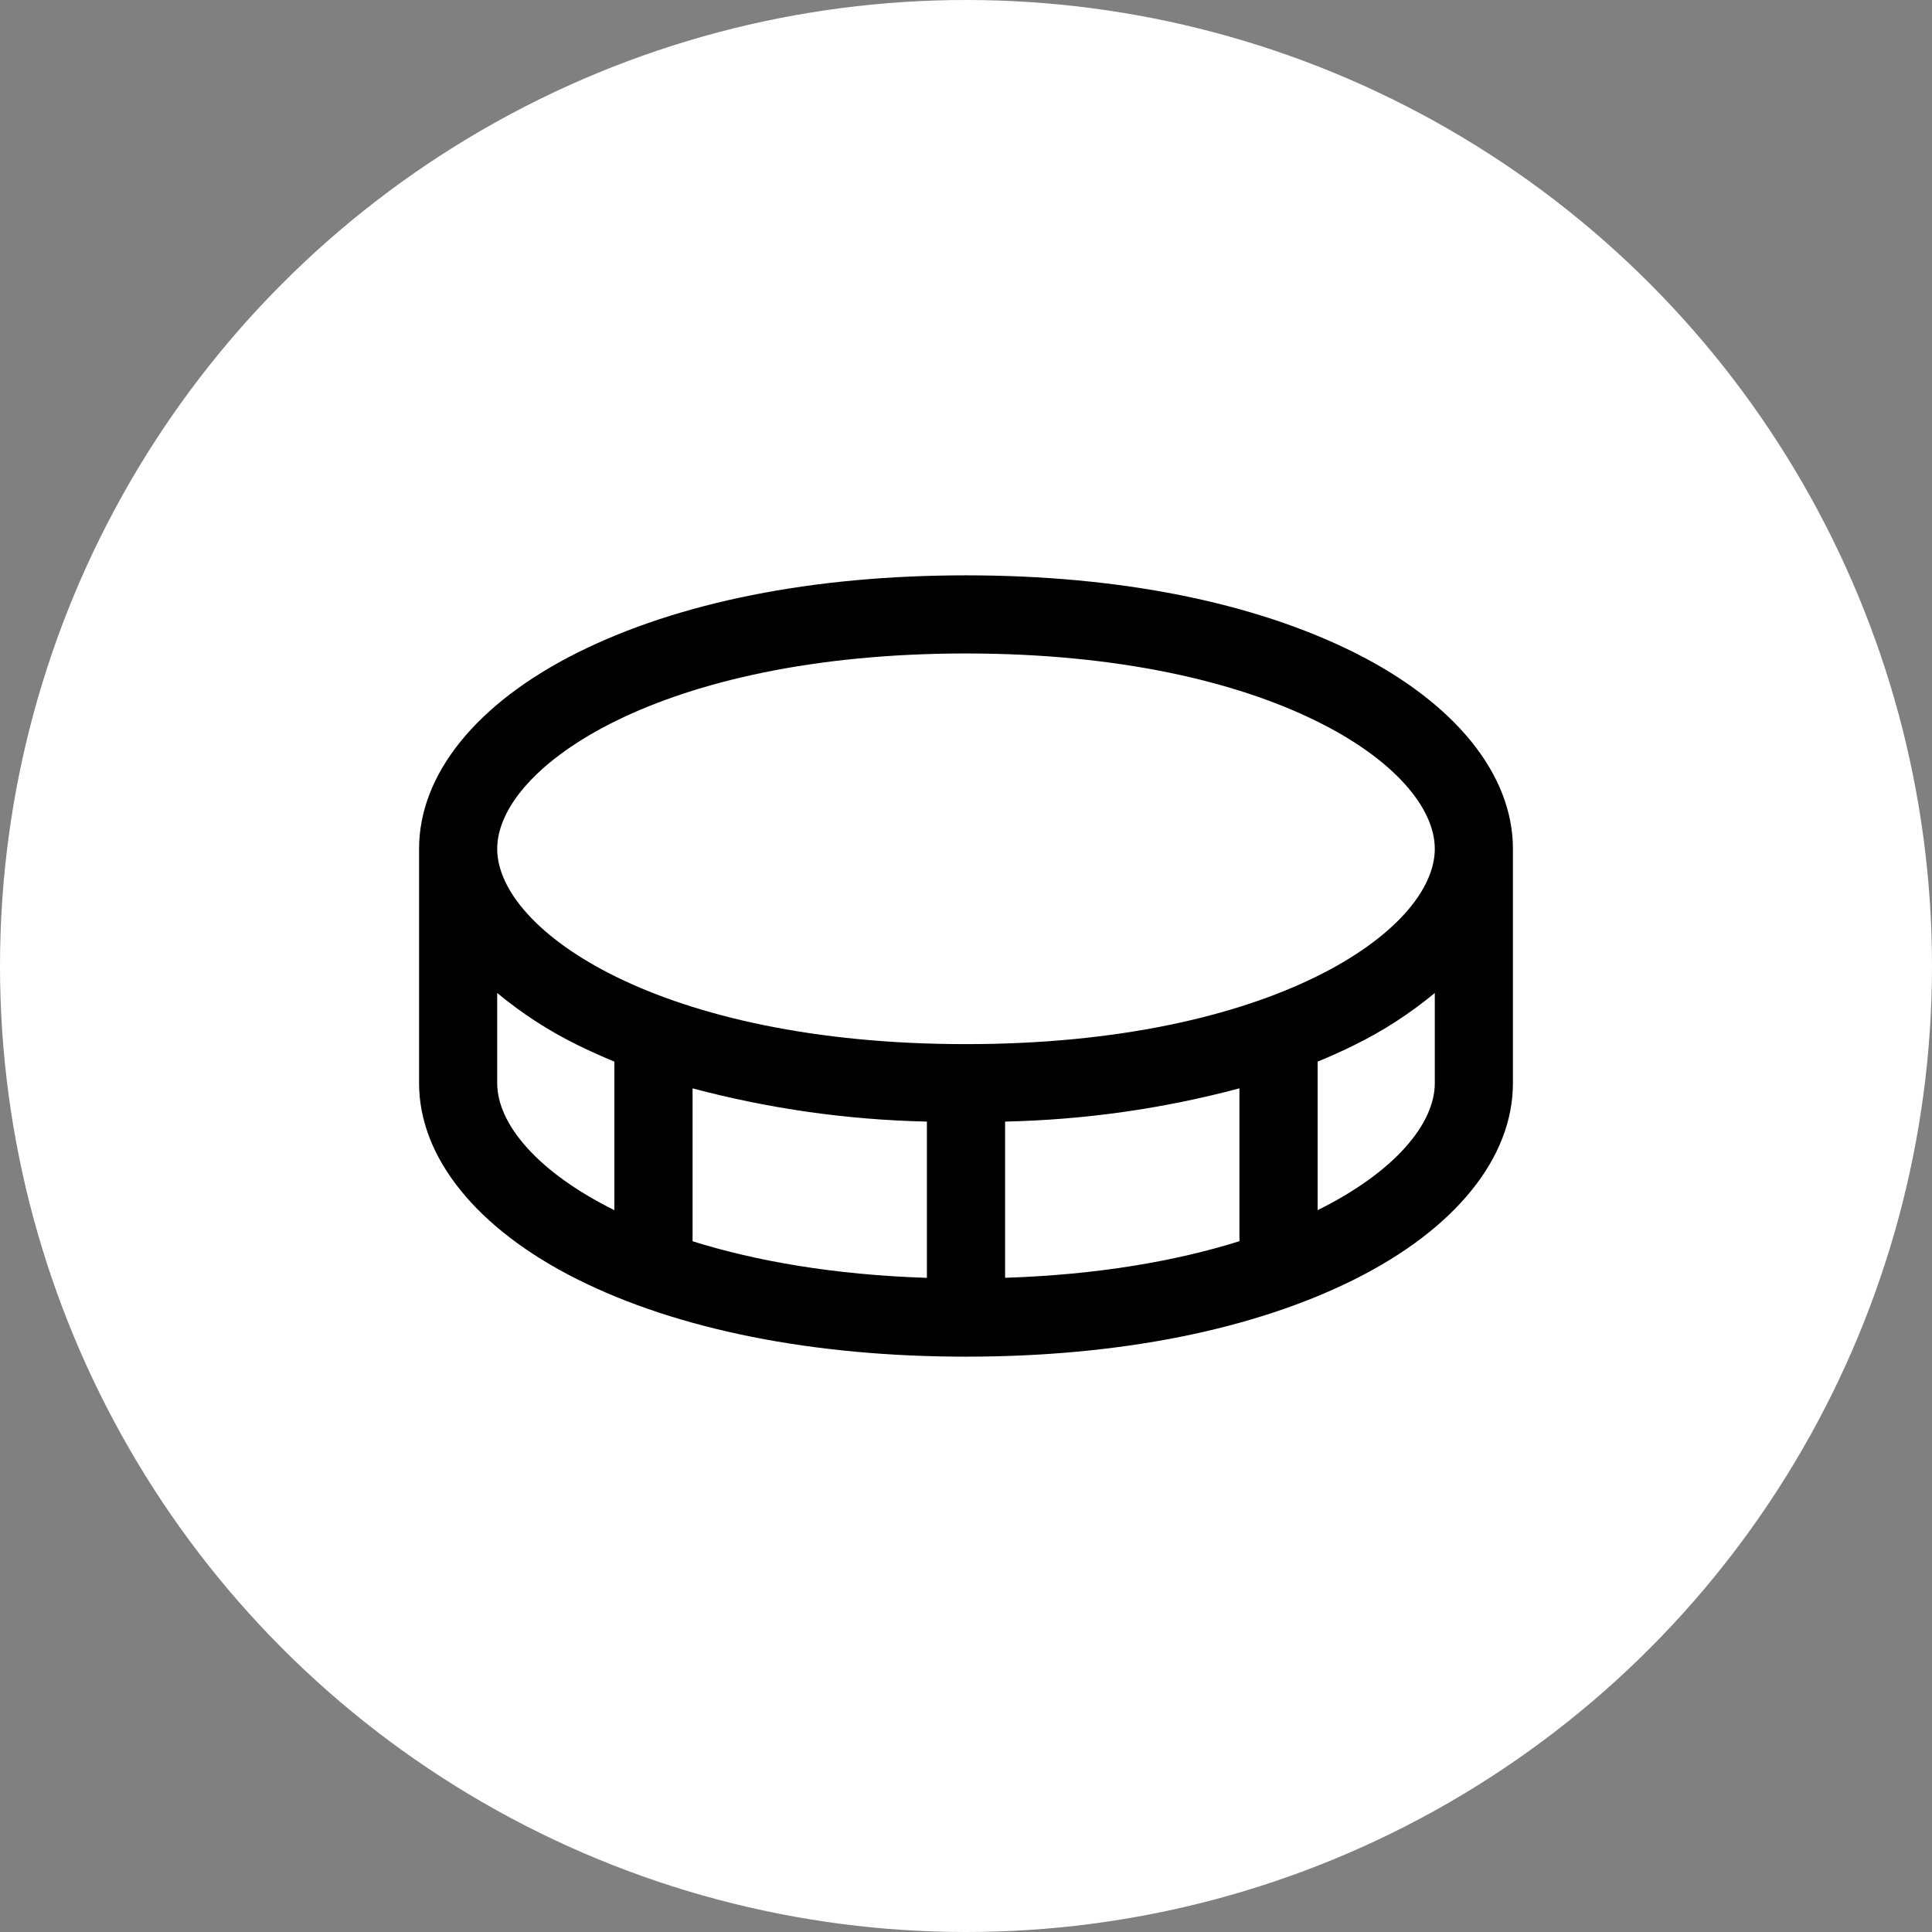
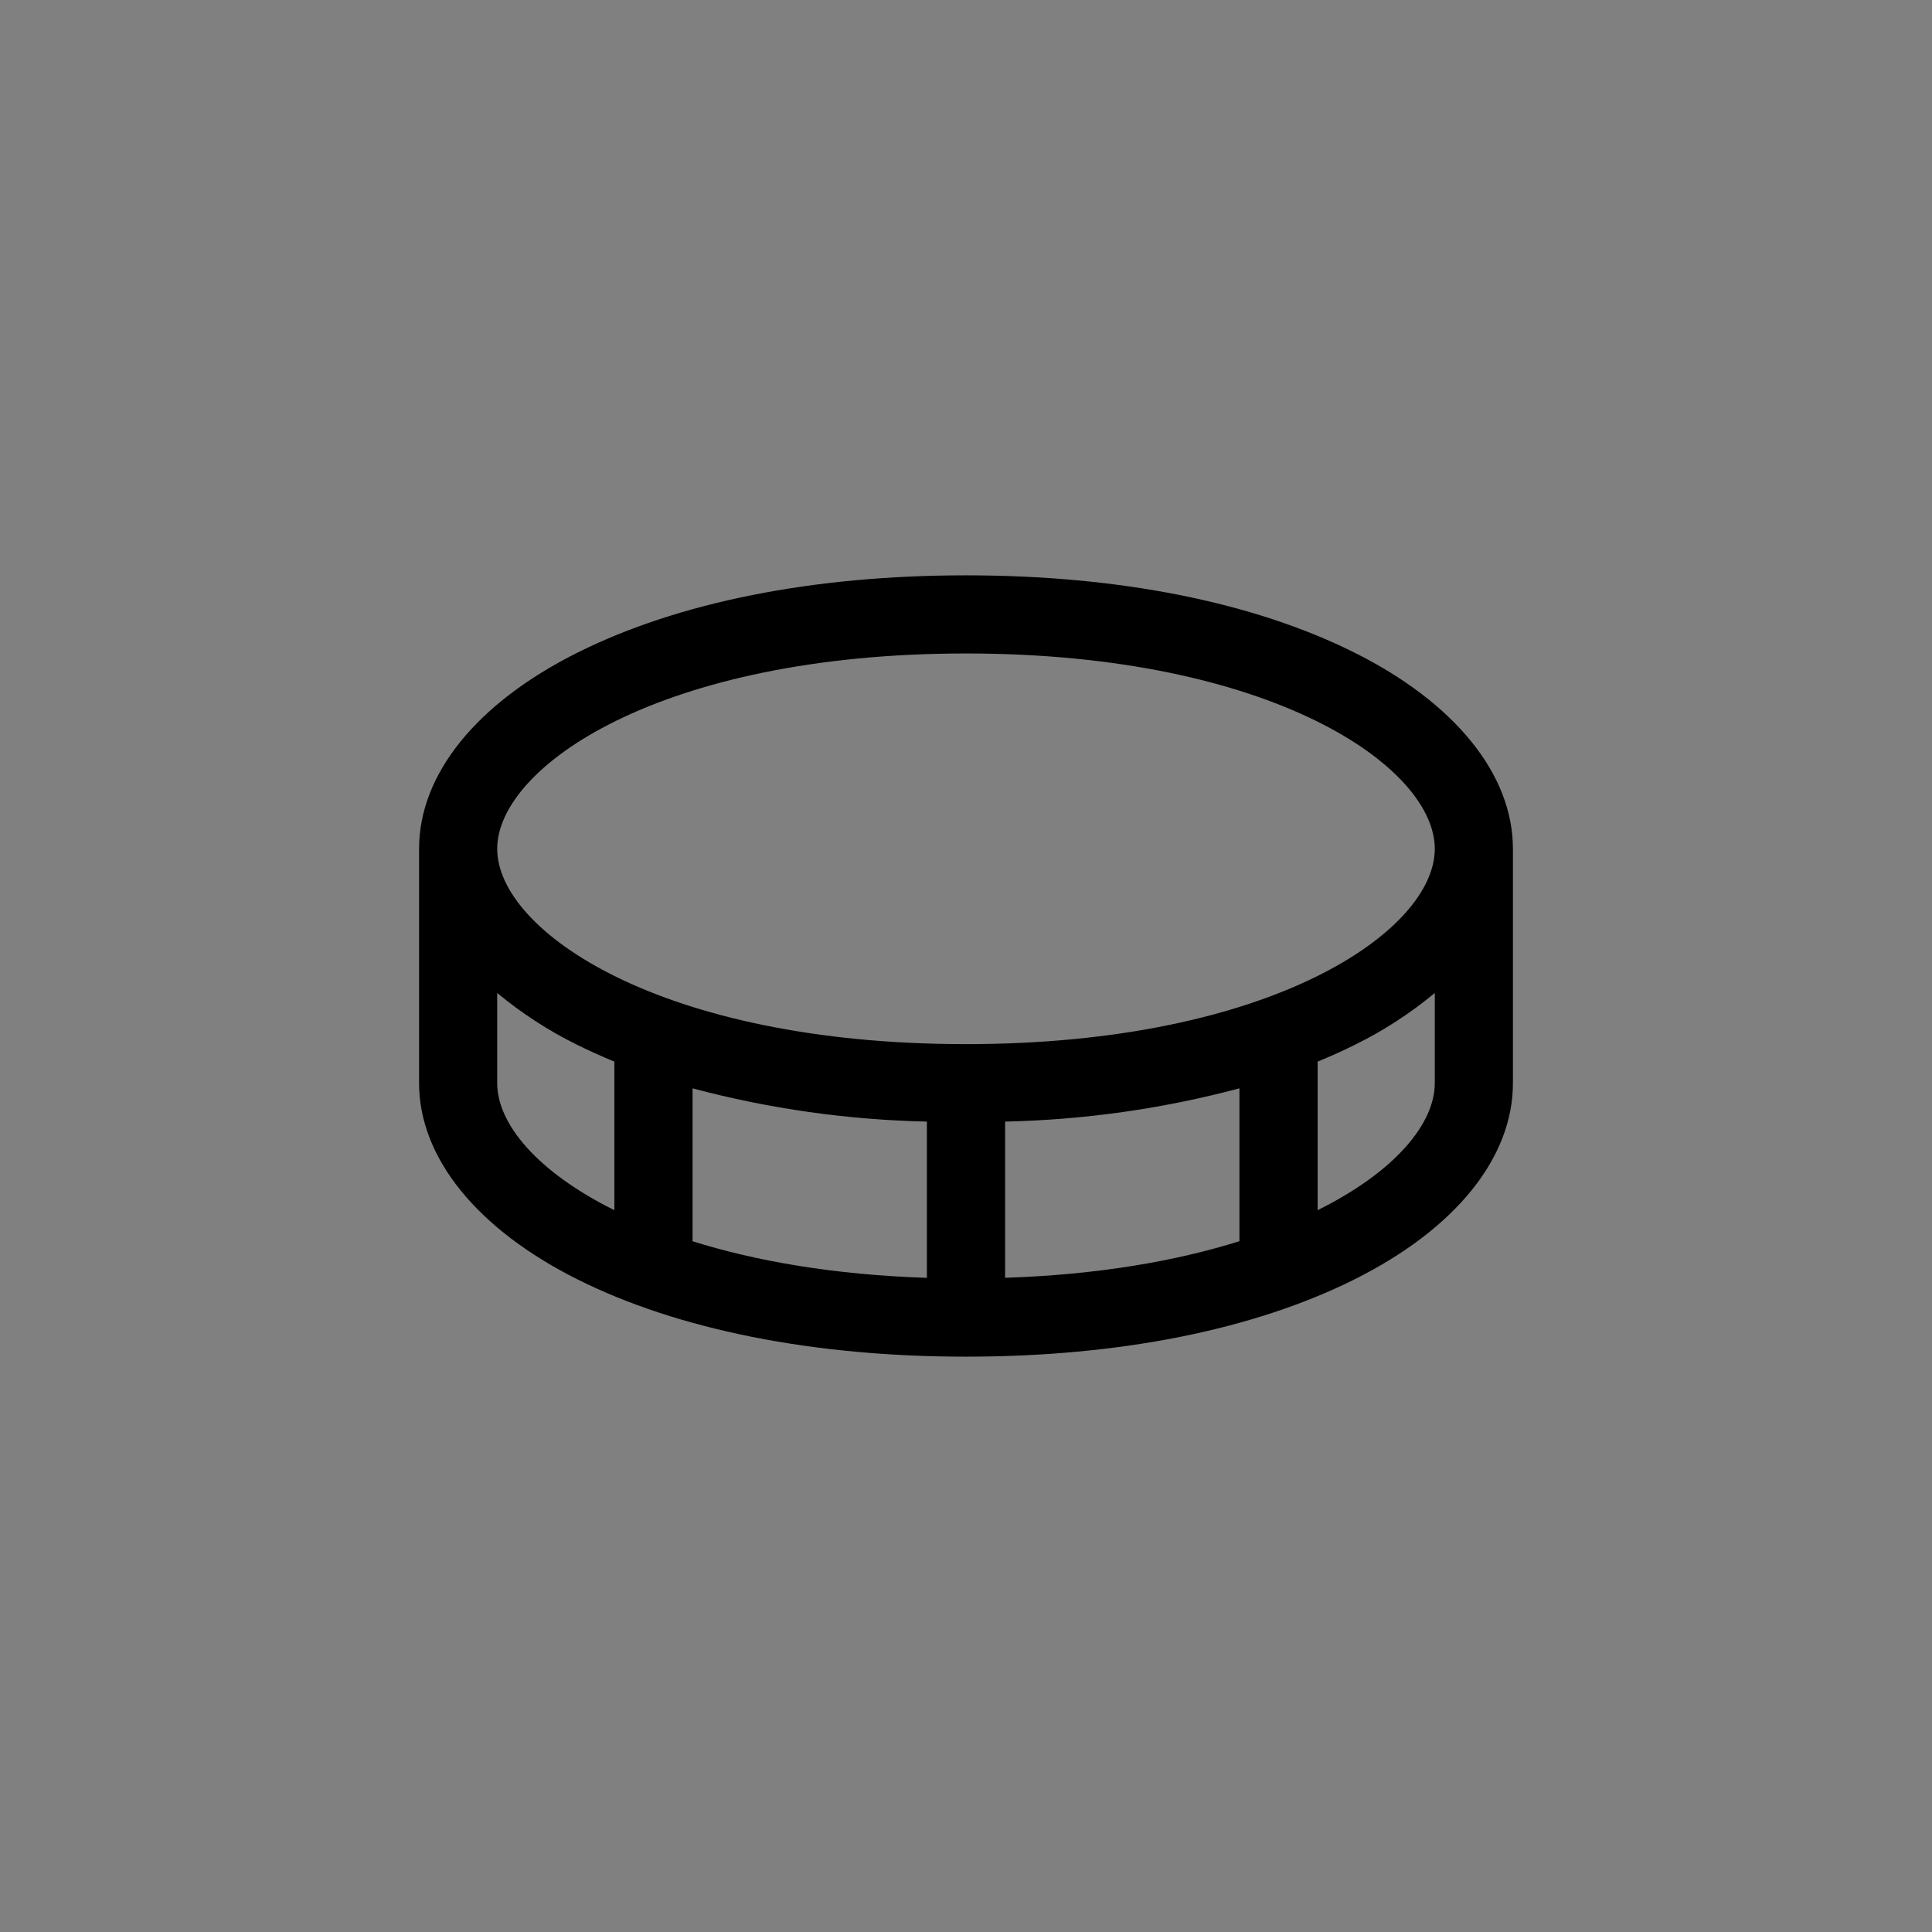
<svg xmlns="http://www.w3.org/2000/svg" width="34" height="34" viewBox="0 0 34 34" fill="none">
  <rect x="0" y="0" width="34" height="34" fill="#808080" stroke="none" />
-   <circle cx="17" cy="17" r="17" fill="white" />
  <path d="M23.839 11.486C22.057 10.596 19.692 10.125 17 10.125C14.308 10.125 11.943 10.596 10.161 11.486C8.38 12.377 7.375 13.63 7.375 14.938V19.062C7.375 20.37 8.391 21.628 10.161 22.514C11.931 23.4 14.308 23.875 17 23.875C19.692 23.875 22.057 23.404 23.839 22.514C25.62 21.623 26.625 20.37 26.625 19.062V14.938C26.625 13.63 25.609 12.372 23.839 11.486ZM17 11.5C22.383 11.5 25.25 13.496 25.25 14.938C25.25 16.379 22.383 18.375 17 18.375C11.617 18.375 8.75 16.379 8.75 14.938C8.75 13.496 11.617 11.5 17 11.5ZM16.312 19.738V22.488C14.68 22.435 13.305 22.194 12.188 21.844V19.153C13.534 19.512 14.919 19.708 16.312 19.738ZM17.688 19.738C19.081 19.708 20.466 19.512 21.812 19.153V21.843C20.695 22.193 19.32 22.434 17.688 22.487V19.738ZM8.75 19.062V17.475C9.183 17.834 9.656 18.141 10.161 18.389C10.37 18.493 10.591 18.591 10.812 18.683V21.297C9.452 20.623 8.75 19.775 8.75 19.062ZM23.188 21.297V18.683C23.412 18.591 23.63 18.493 23.839 18.389C24.344 18.141 24.817 17.834 25.25 17.475V19.062C25.25 19.775 24.548 20.623 23.188 21.297Z" fill="black" />
</svg>